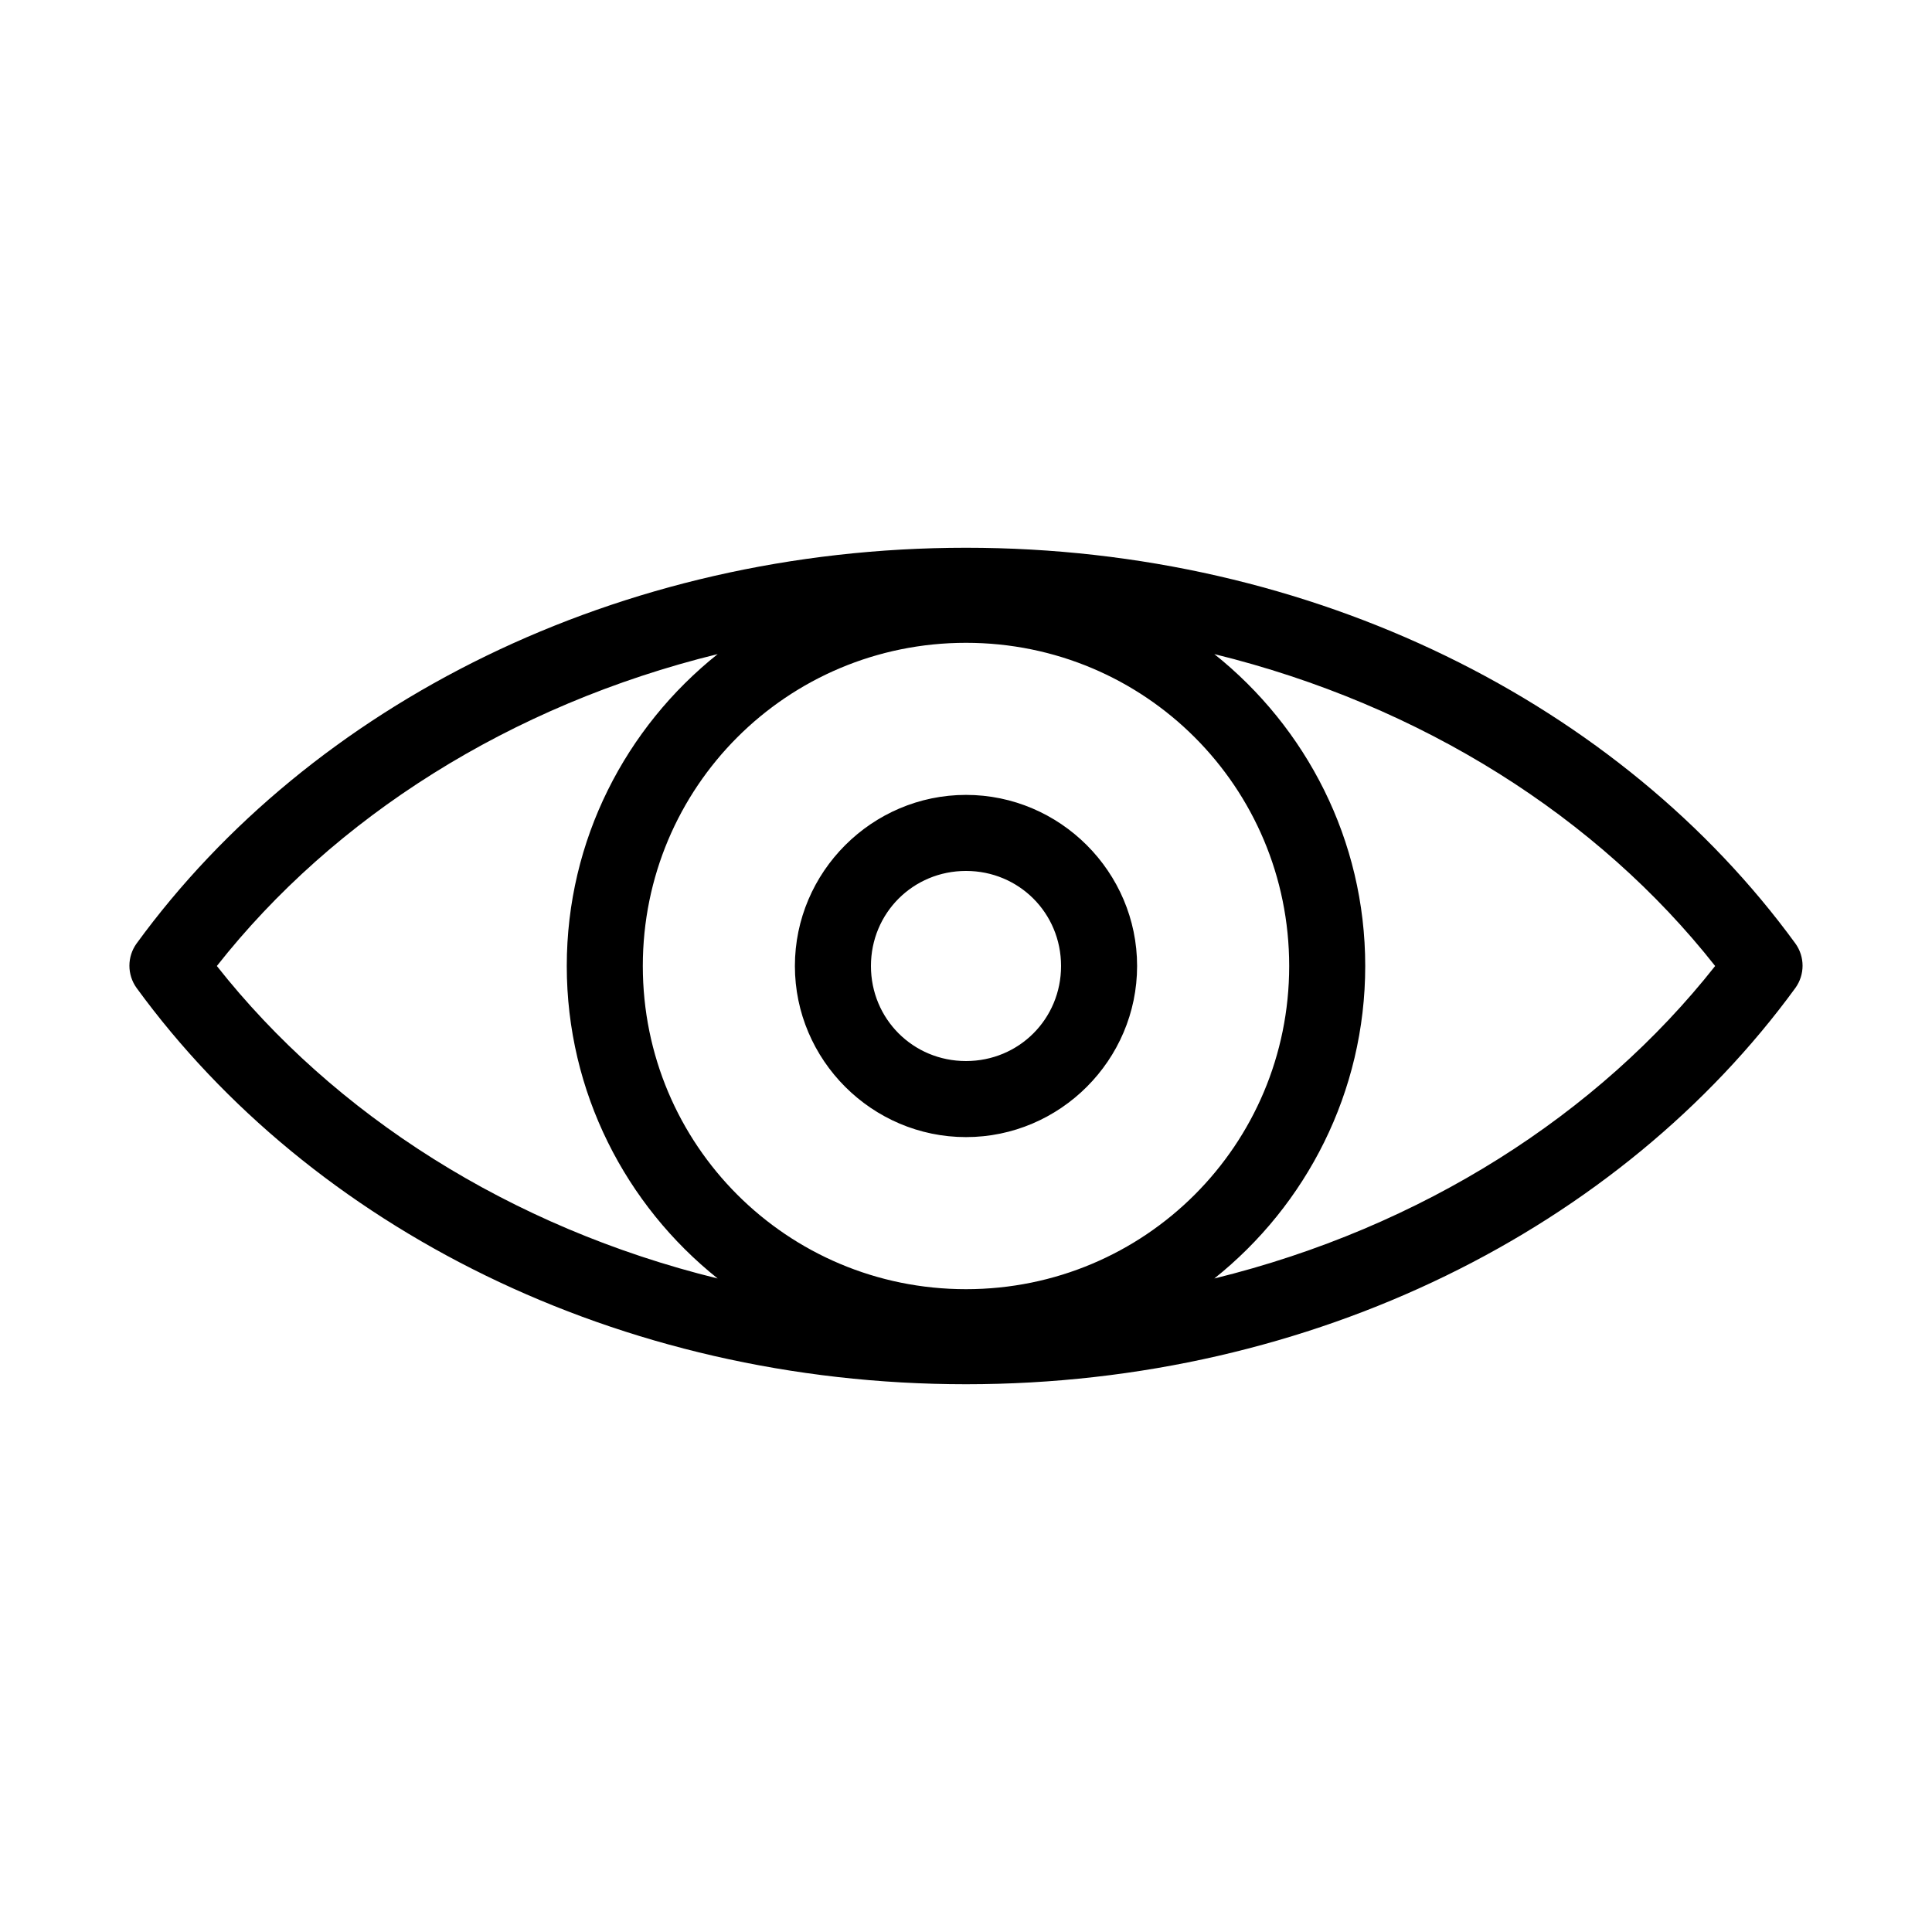
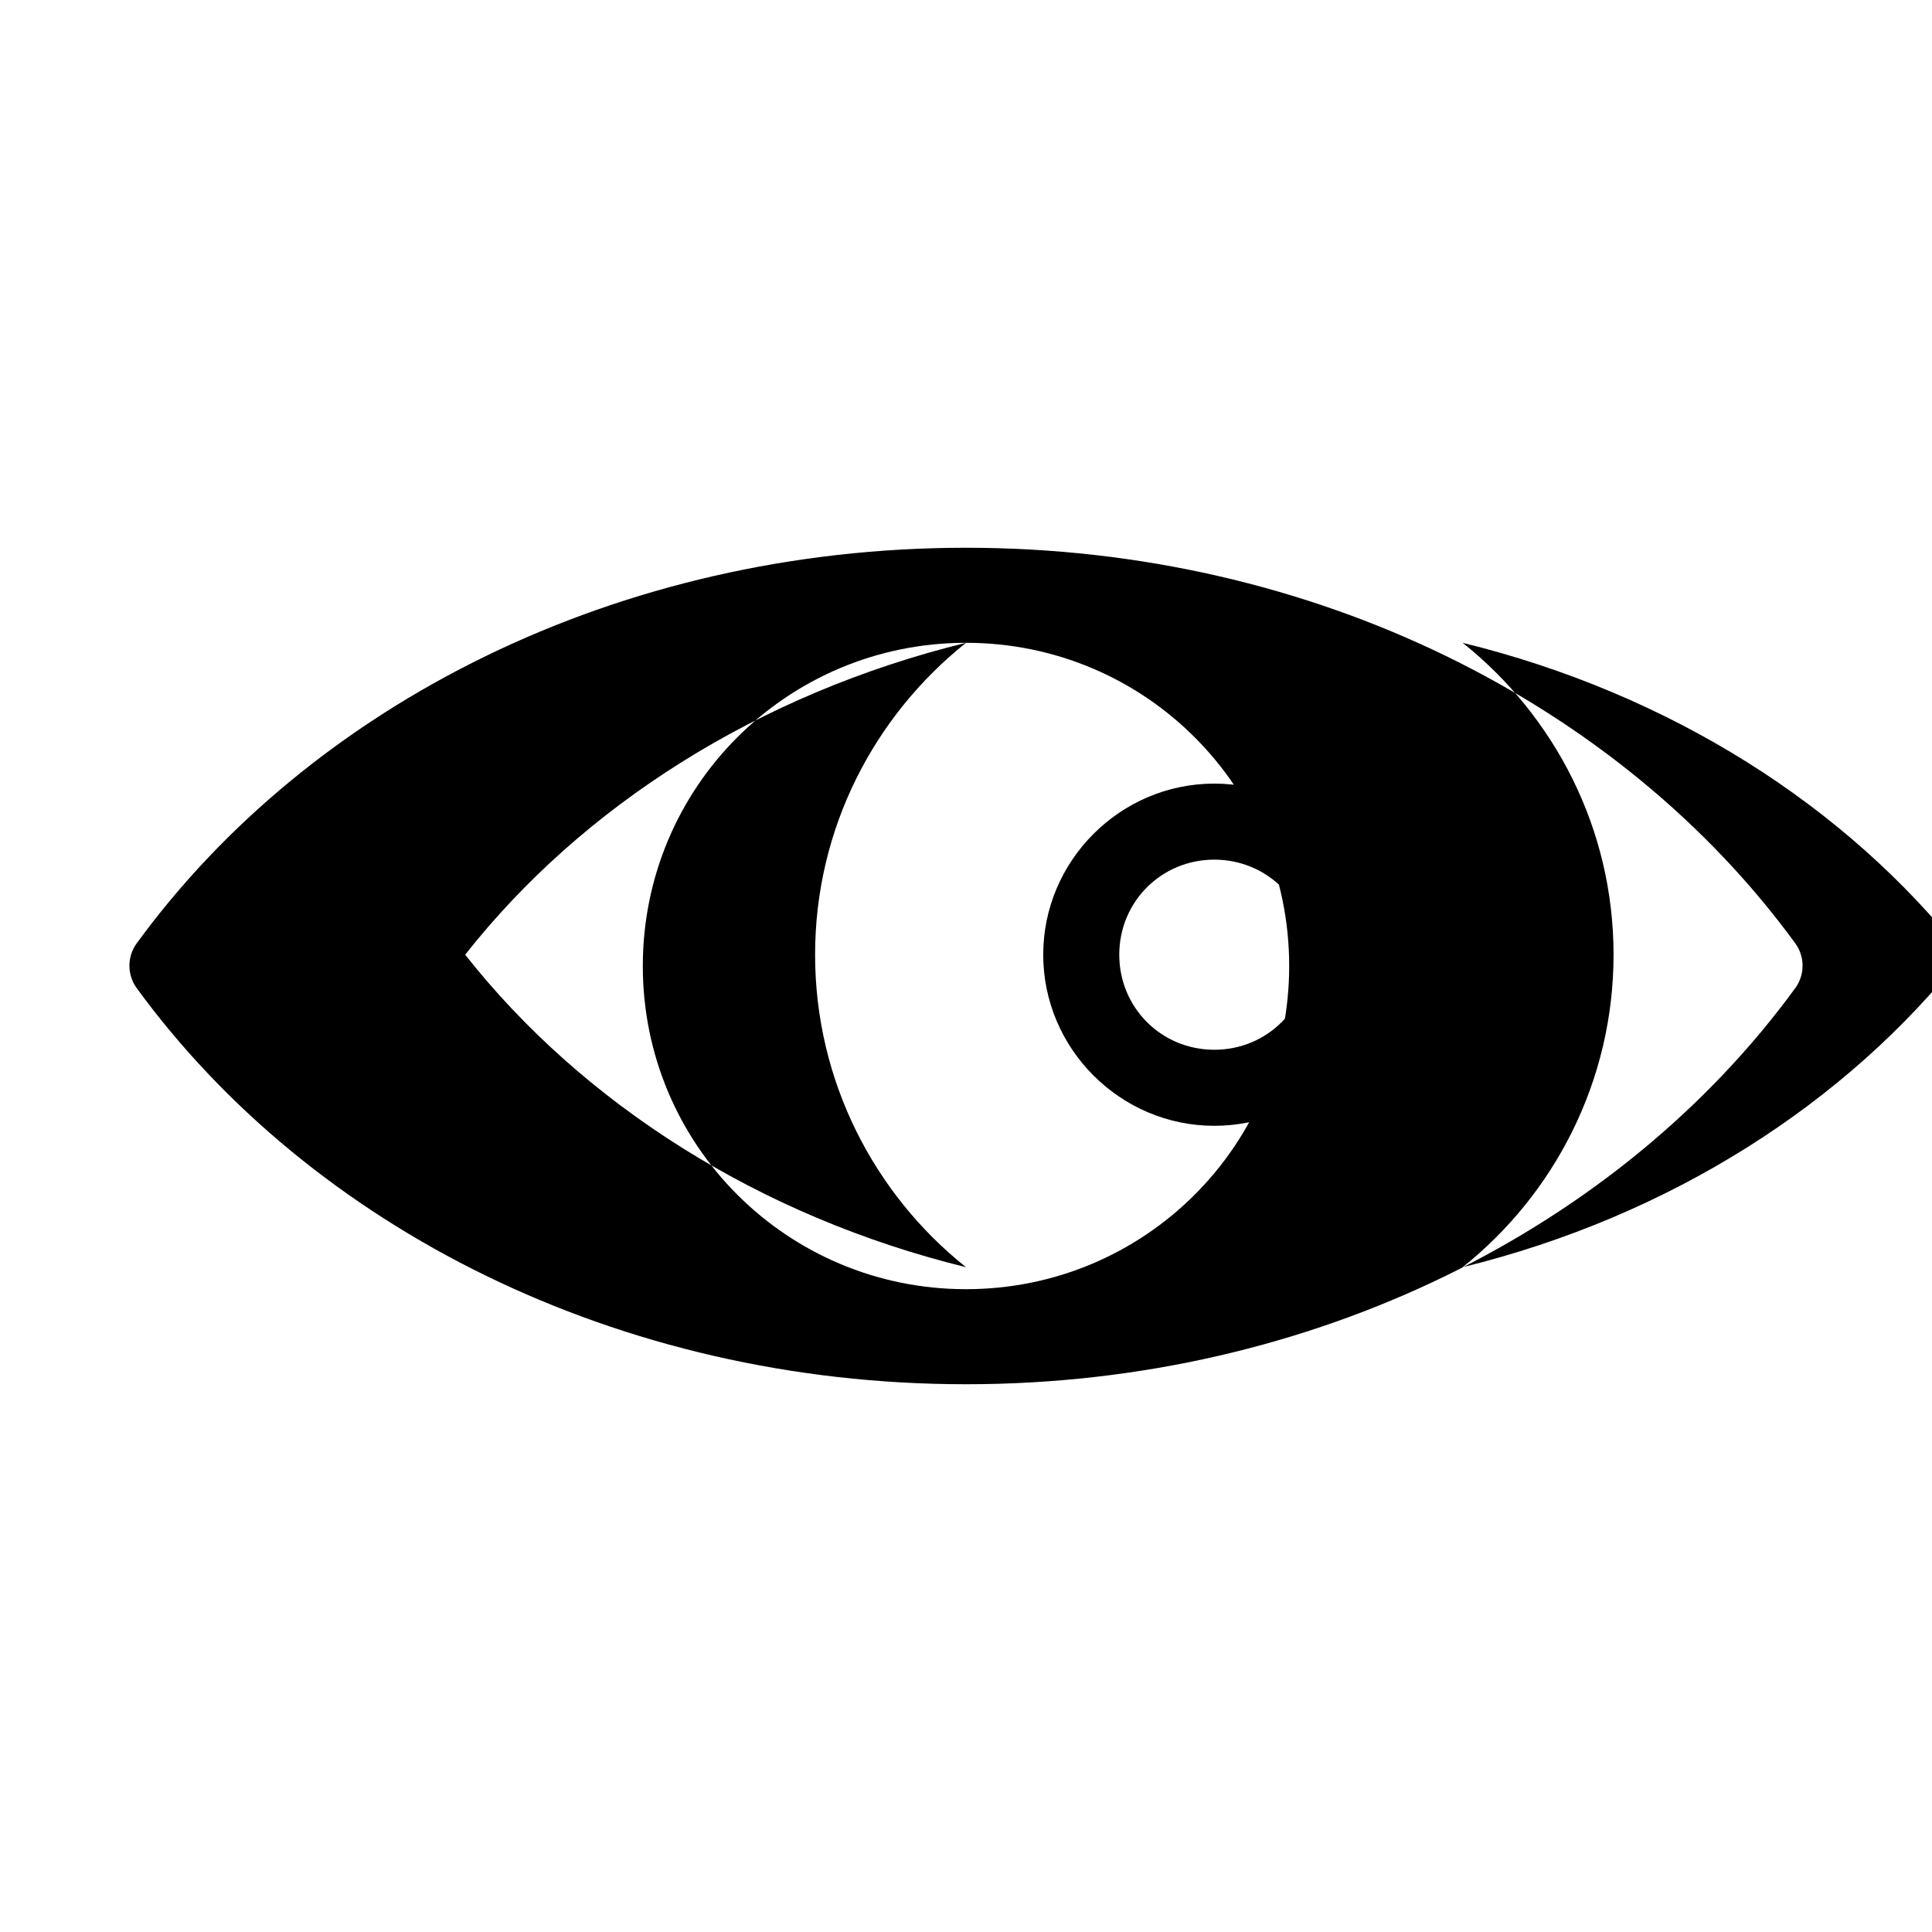
<svg xmlns="http://www.w3.org/2000/svg" fill="#000000" width="800px" height="800px" version="1.1" viewBox="144 144 512 512">
-   <path d="m400 289.16c-92.289 0-173.61 41.508-219.79 104.86h-0.004c-2.547 3.527-2.547 8.285 0 11.809 46.18 63.344 127.5 105.01 219.79 105.01s173.61-41.668 219.79-105.01c2.547-3.523 2.547-8.285 0-11.809-46.18-63.344-127.5-104.86-219.79-104.86zm0 25.191c47.422 0 85.648 38.227 85.648 85.648s-38.227 85.648-85.648 85.648-85.648-38.227-85.648-85.648 38.227-85.648 85.648-85.648zm-65.809 2.992c-24.32 19.406-39.992 49.215-39.992 82.656 0 33.445 15.664 63.406 39.988 82.812-55.023-13.512-101.71-43.496-132.72-82.812 31-39.355 77.691-69.156 132.72-82.656zm131.62 0c55.031 13.5 101.72 43.301 132.72 82.656-31.008 39.316-77.699 69.301-132.72 82.812 24.328-19.406 39.988-49.367 39.988-82.812 0-33.441-15.672-63.25-39.988-82.656zm-65.812 37.312c-24.922 0-45.344 20.422-45.344 45.344s20.422 45.344 45.344 45.344 45.344-20.422 45.344-45.344-20.422-45.344-45.344-45.344zm0 20.152c14.031 0 25.191 11.16 25.191 25.191s-11.16 25.191-25.191 25.191-25.191-11.16-25.191-25.191 11.16-25.191 25.191-25.191z" />
+   <path d="m400 289.16c-92.289 0-173.61 41.508-219.79 104.86h-0.004c-2.547 3.527-2.547 8.285 0 11.809 46.18 63.344 127.5 105.01 219.79 105.01s173.61-41.668 219.79-105.01c2.547-3.523 2.547-8.285 0-11.809-46.18-63.344-127.5-104.86-219.79-104.86zm0 25.191c47.422 0 85.648 38.227 85.648 85.648s-38.227 85.648-85.648 85.648-85.648-38.227-85.648-85.648 38.227-85.648 85.648-85.648zc-24.32 19.406-39.992 49.215-39.992 82.656 0 33.445 15.664 63.406 39.988 82.812-55.023-13.512-101.71-43.496-132.72-82.812 31-39.355 77.691-69.156 132.72-82.656zm131.62 0c55.031 13.5 101.72 43.301 132.72 82.656-31.008 39.316-77.699 69.301-132.72 82.812 24.328-19.406 39.988-49.367 39.988-82.812 0-33.441-15.672-63.25-39.988-82.656zm-65.812 37.312c-24.922 0-45.344 20.422-45.344 45.344s20.422 45.344 45.344 45.344 45.344-20.422 45.344-45.344-20.422-45.344-45.344-45.344zm0 20.152c14.031 0 25.191 11.16 25.191 25.191s-11.16 25.191-25.191 25.191-25.191-11.16-25.191-25.191 11.16-25.191 25.191-25.191z" />
</svg>